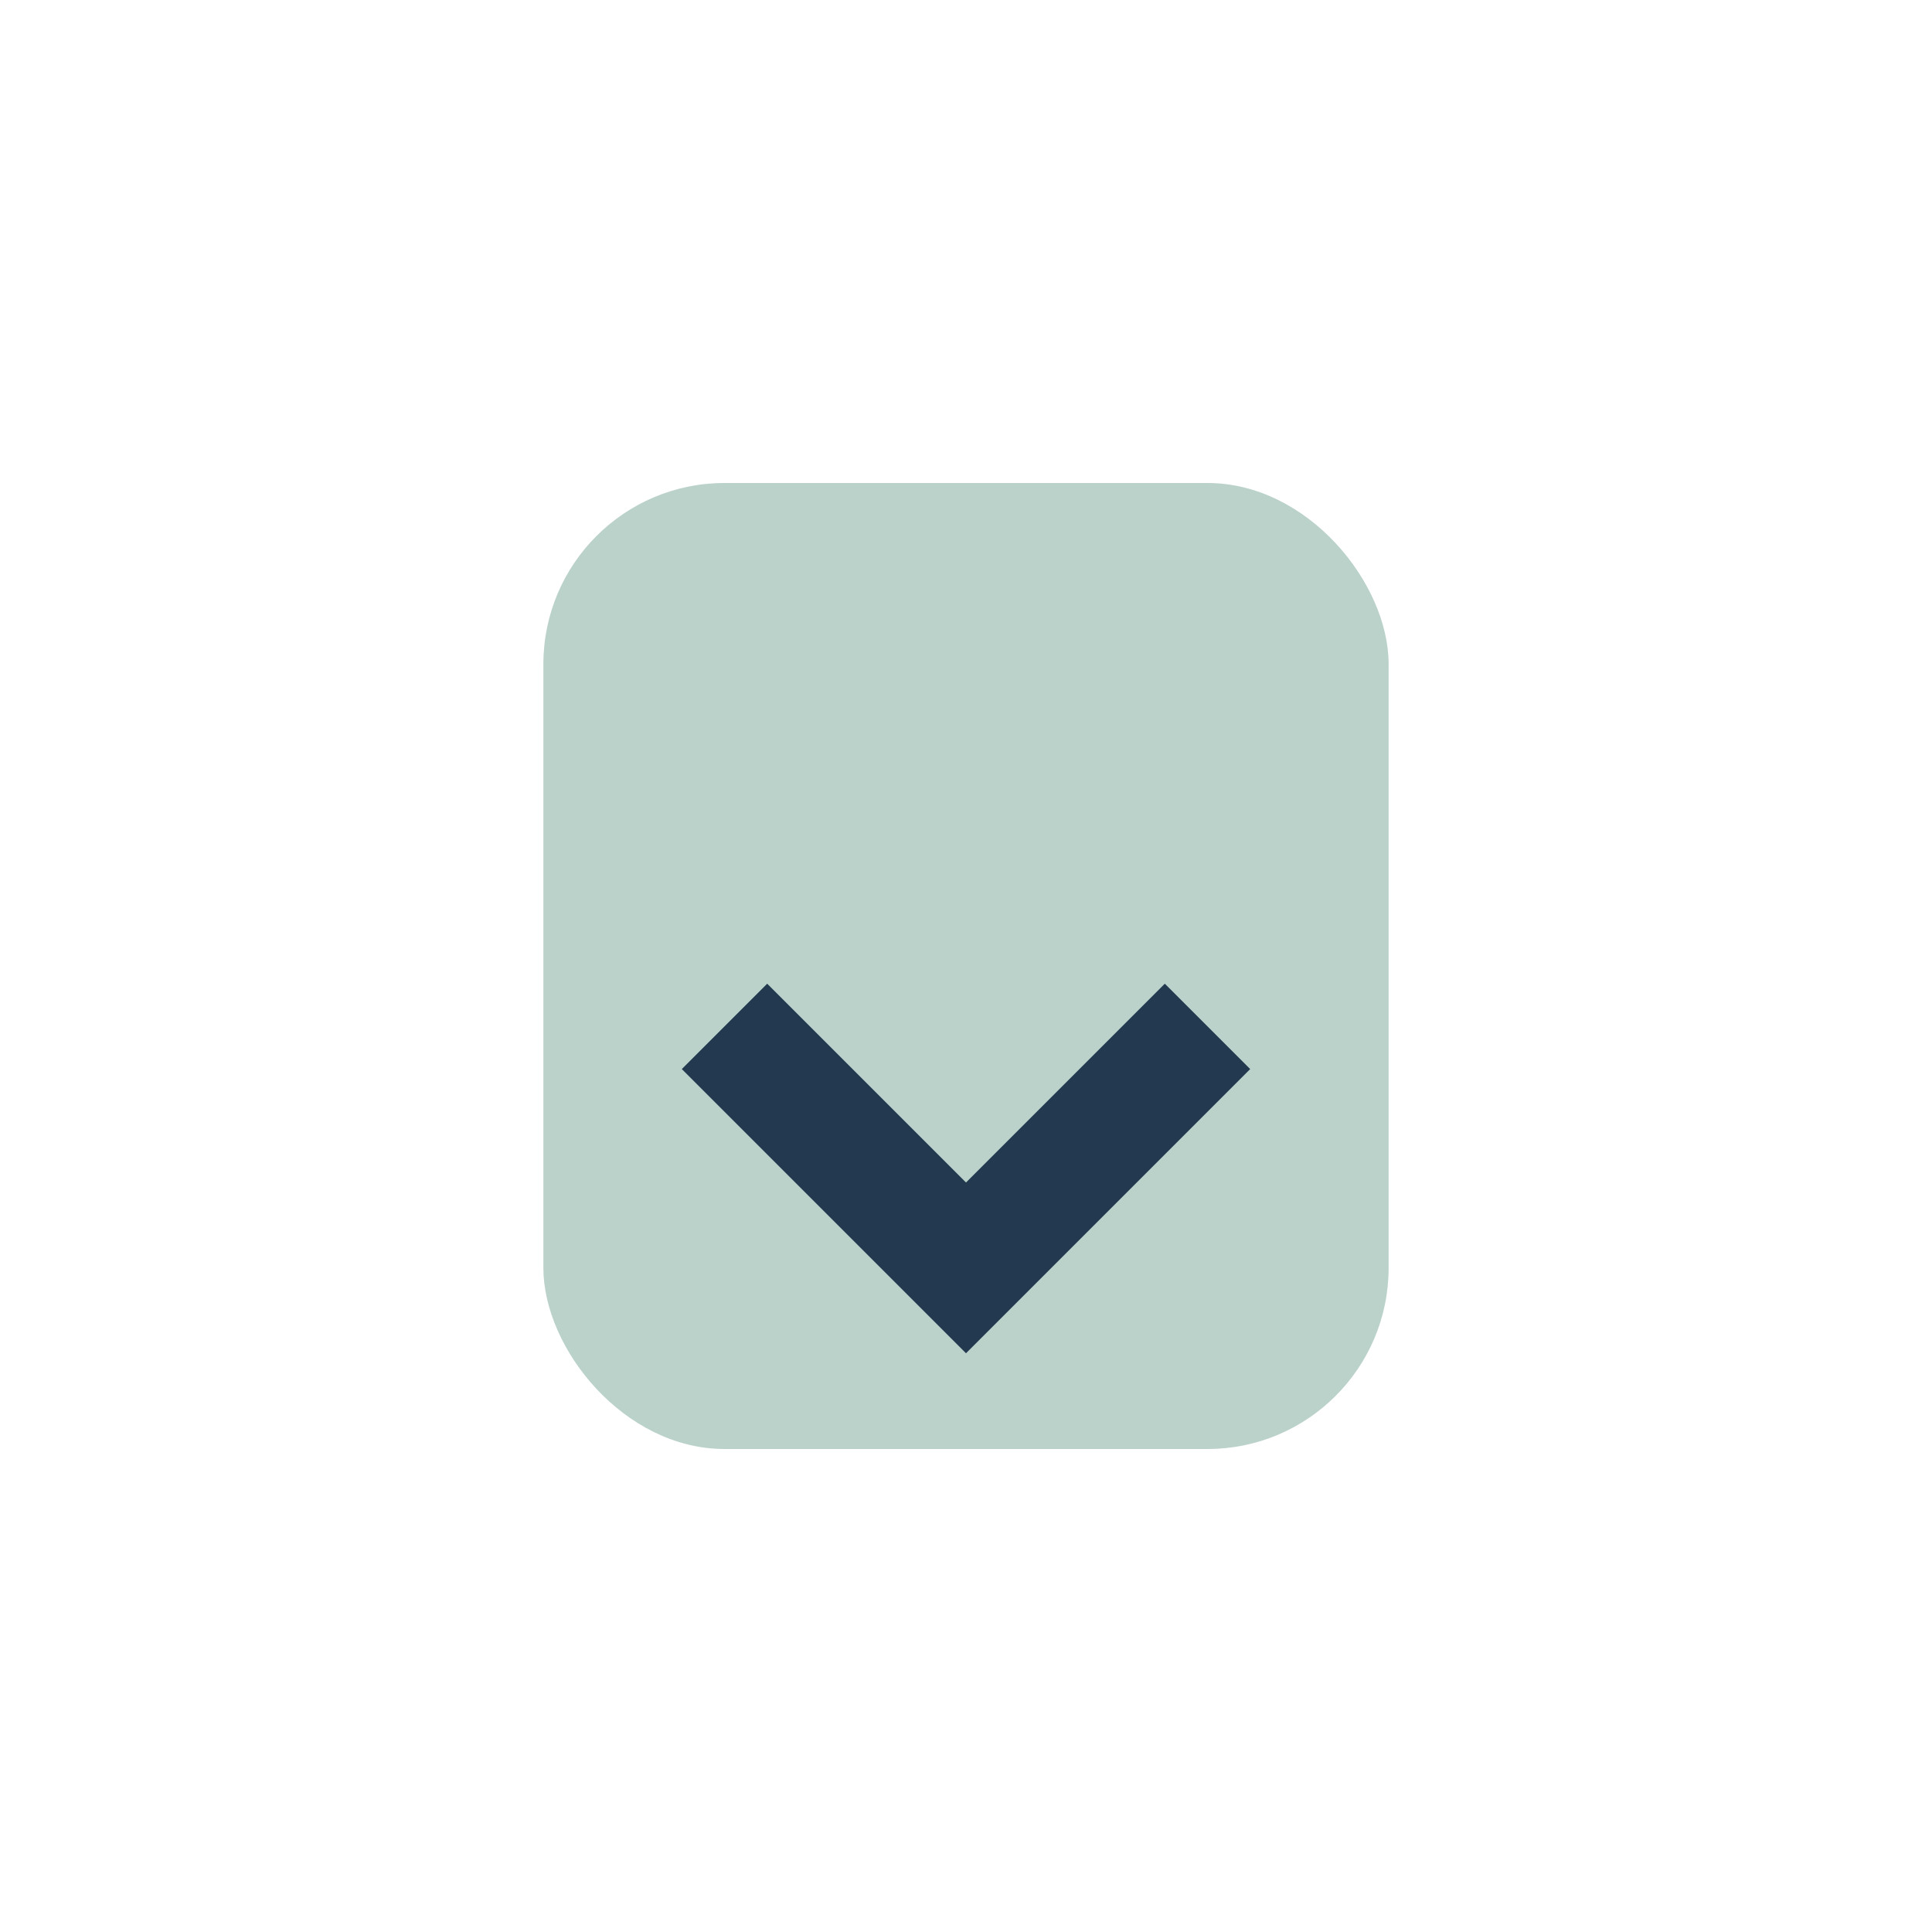
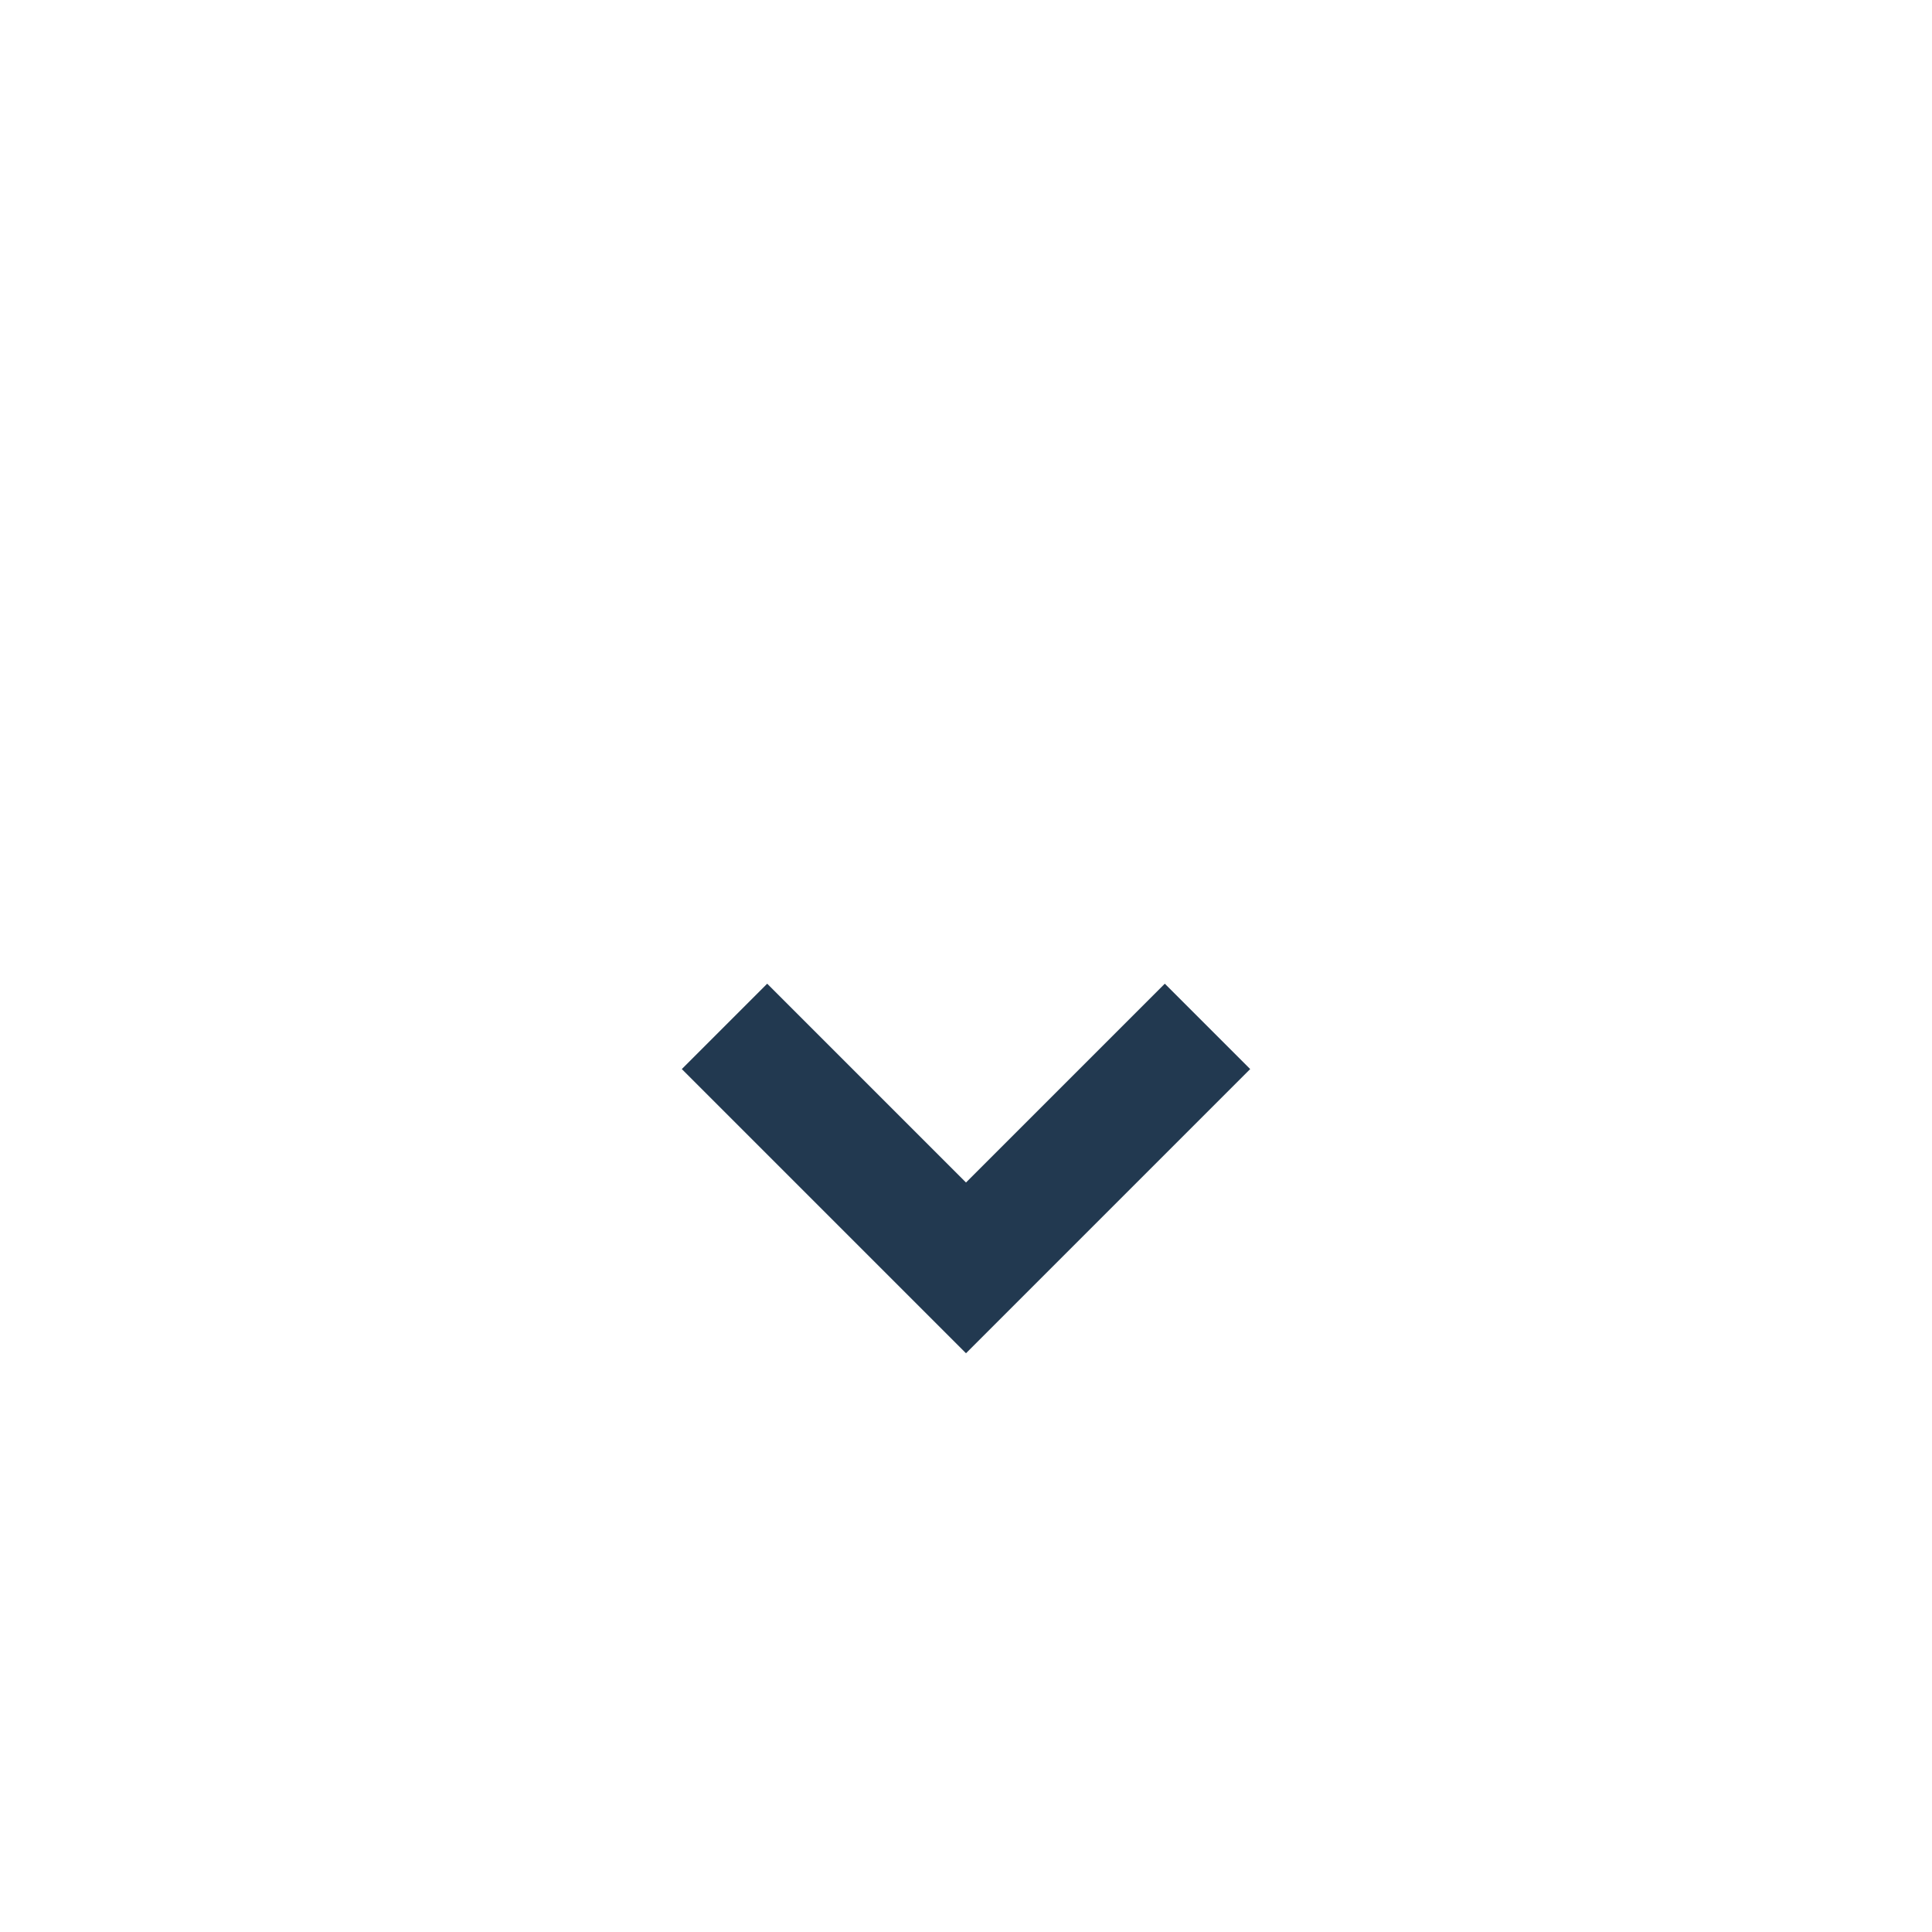
<svg xmlns="http://www.w3.org/2000/svg" width="32" height="32" viewBox="0 0 32 32">
-   <rect x="9" y="8" width="14" height="16" rx="3" fill="#BBD2CB" />
  <path d="M12 17l4 4 4-4" stroke="#223950" stroke-width="2" fill="none" />
</svg>